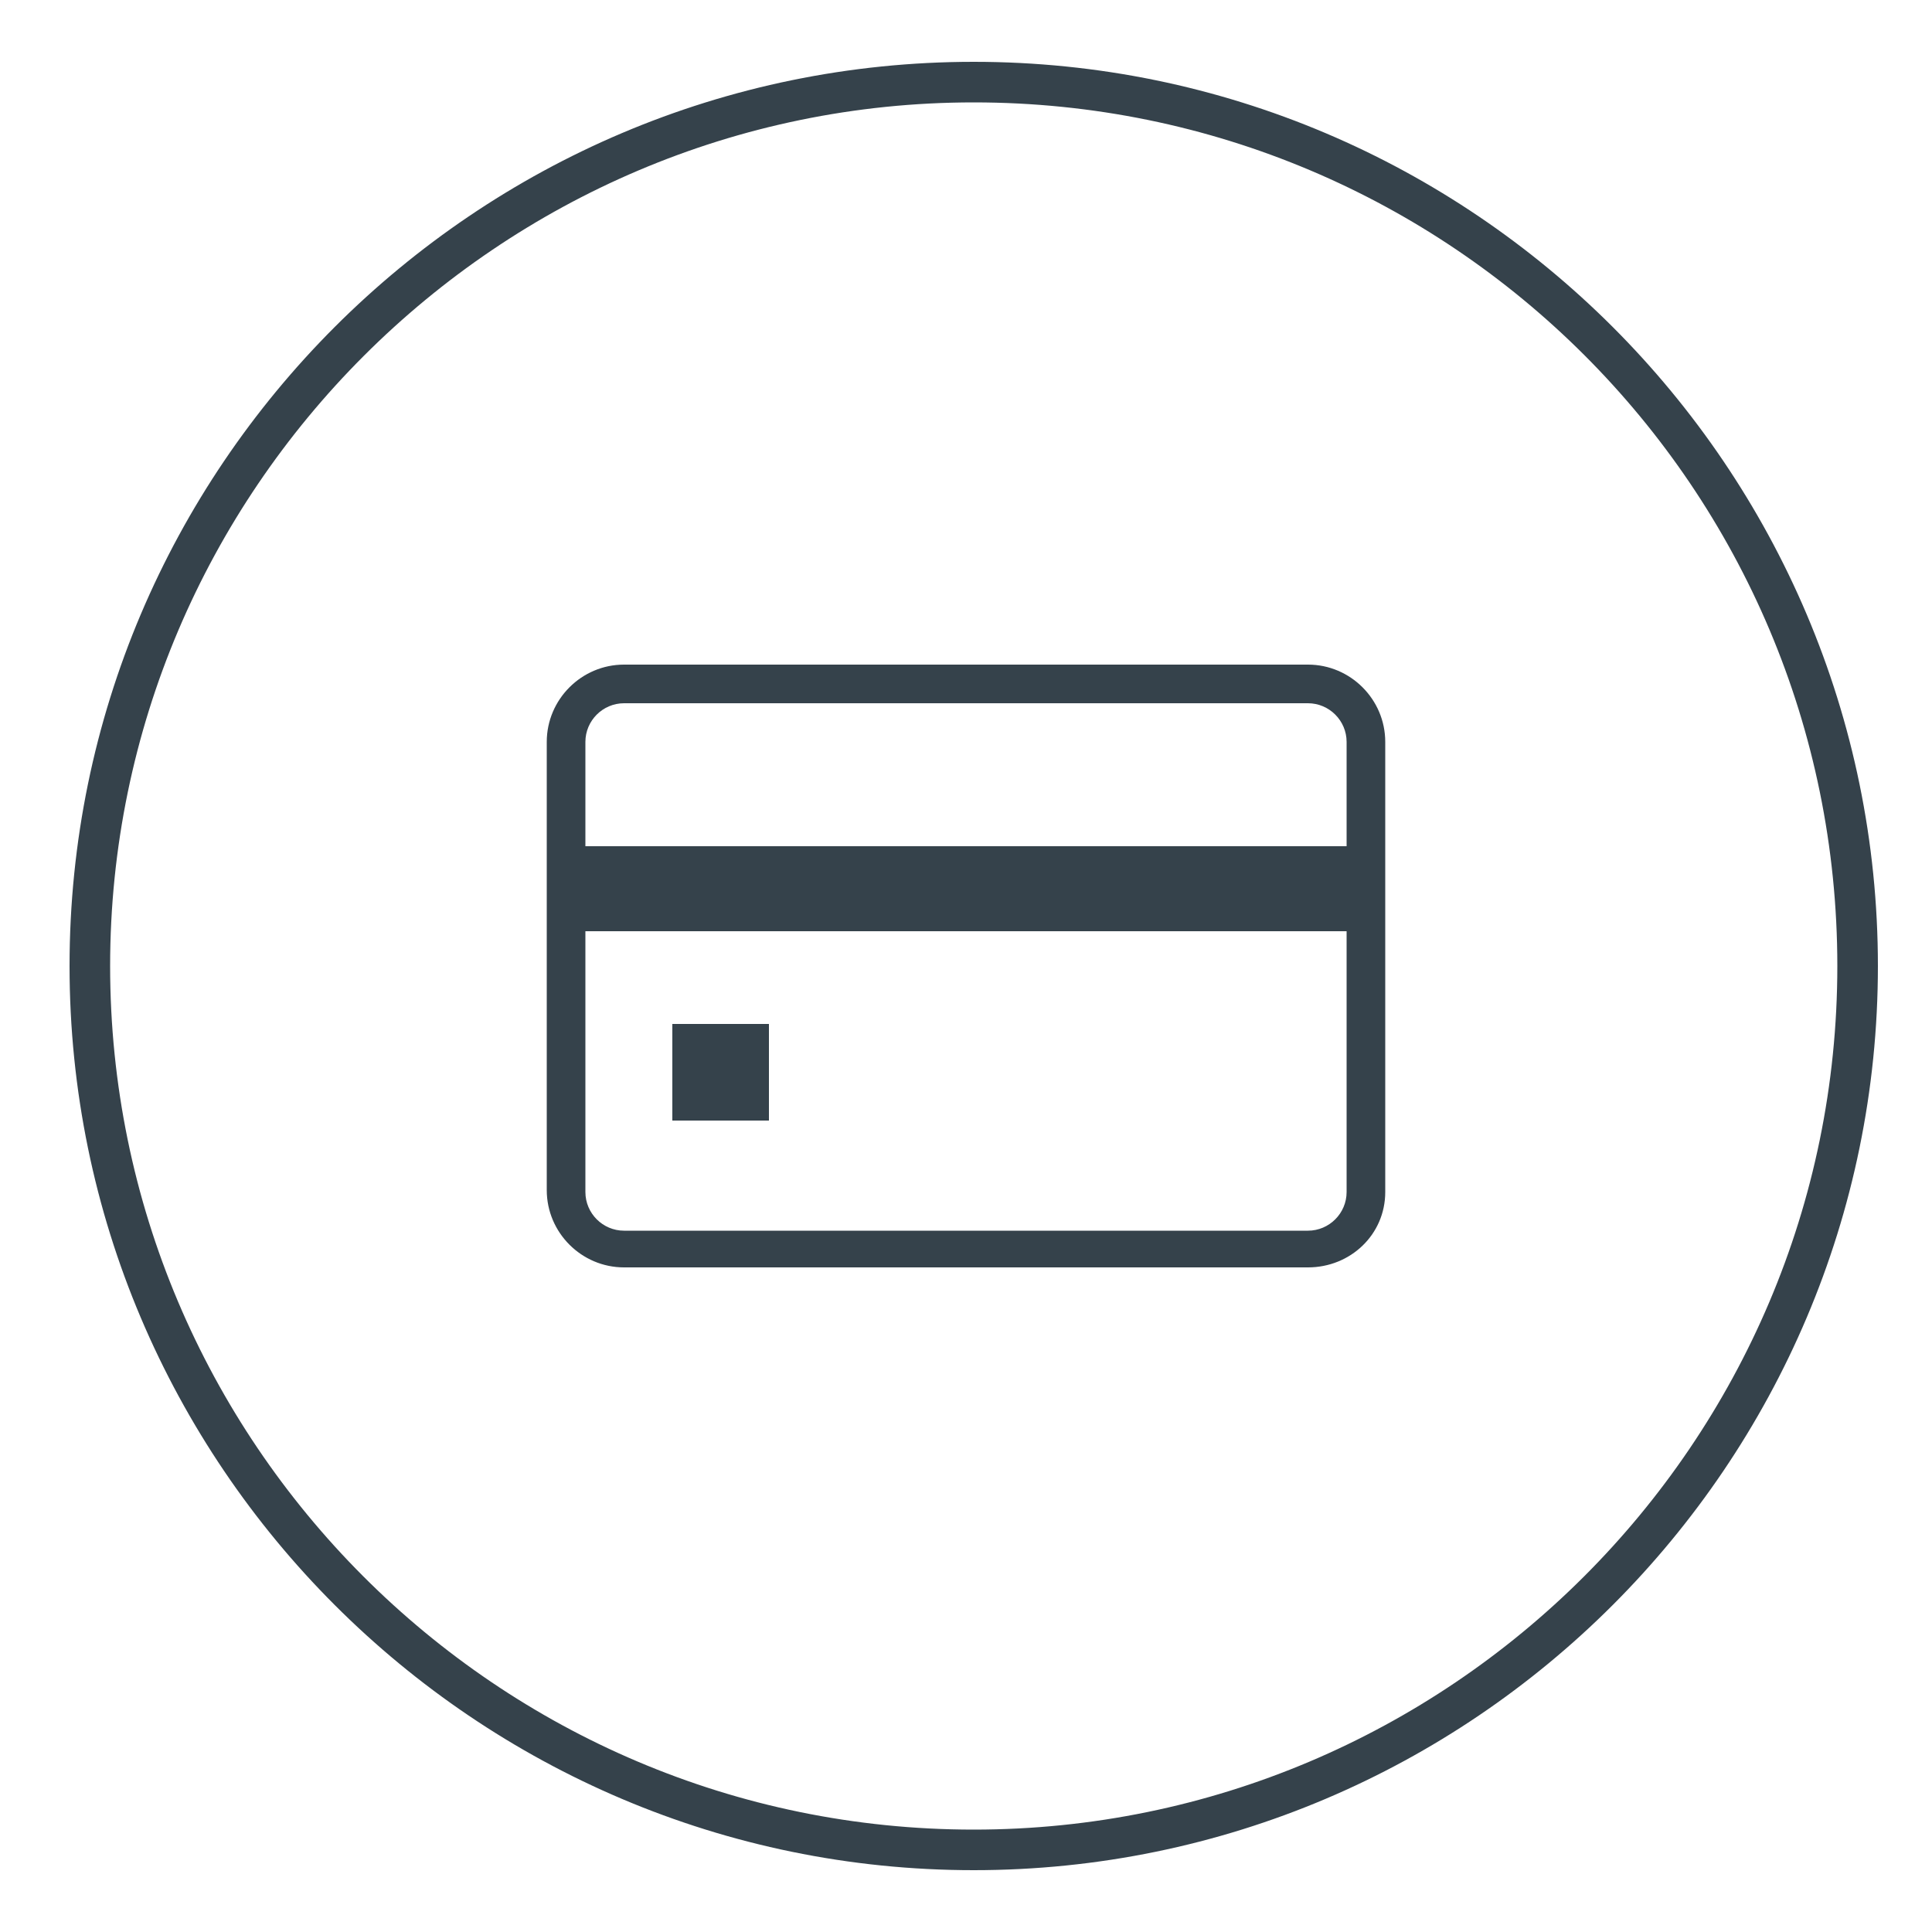
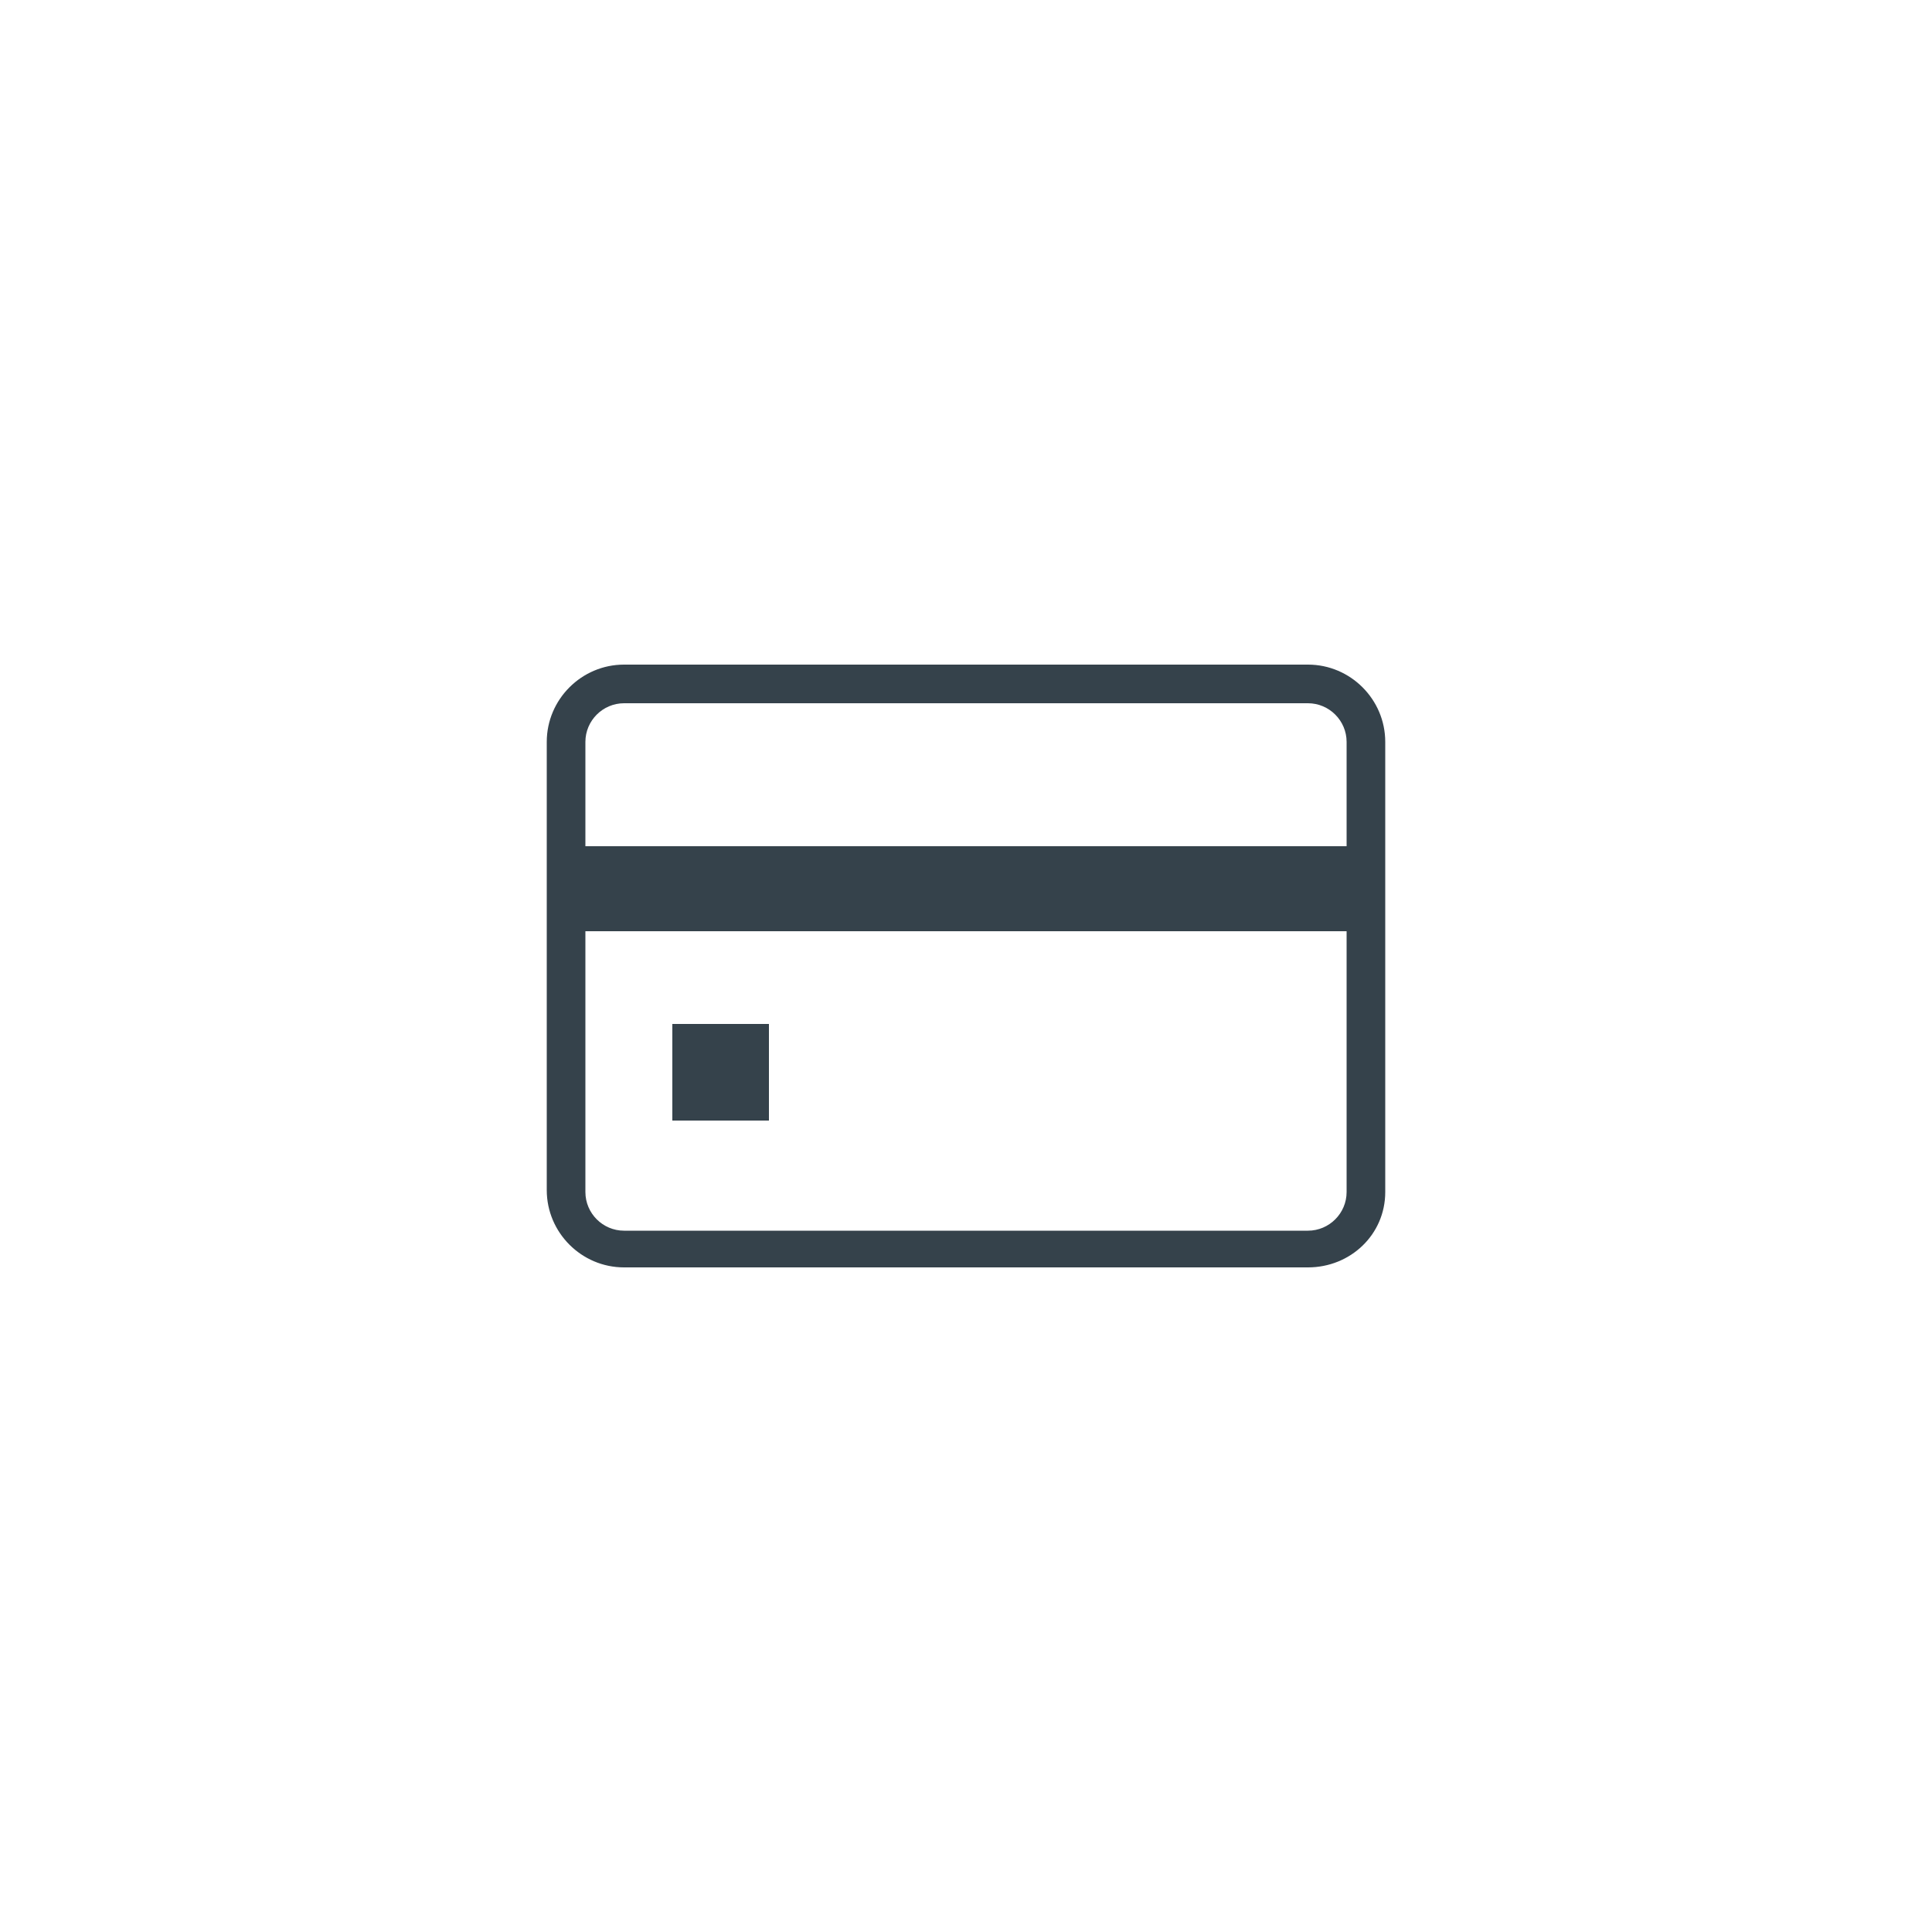
<svg xmlns="http://www.w3.org/2000/svg" version="1.1" id="Warstwa_1" x="0px" y="0px" viewBox="0 0 100 100" style="enable-background:new 0 0 100 100;" xml:space="preserve">
  <style type="text/css">
	.st0{fill:#35424B;}
</style>
  <g>
    <g>
      <g>
        <g>
-           <path class="st0" d="M50.4,96.8c-25.8,0-46.8-21-46.8-46.8c0-25.8,21-46.8,46.8-46.8c25.8,0,46.8,21,46.8,46.8      C97.2,75.8,76.2,96.8,50.4,96.8L50.4,96.8z M50.4,5.3C25.8,5.3,5.7,25.4,5.7,50s20,44.7,44.7,44.7c24.6,0,44.7-20,44.7-44.7      S75.1,5.3,50.4,5.3L50.4,5.3z" />
-         </g>
+           </g>
      </g>
    </g>
    <g>
      <path class="st0" d="M67.7,65.6H32.3c-2.2,0-4-1.8-4-4V38.4c0-2.2,1.8-4,4-4h35.4c2.2,0,4,1.8,4,4v23.3    C71.7,63.9,69.9,65.6,67.7,65.6z M32.3,36.4c-1.1,0-2,0.9-2,2v23.3c0,1.1,0.9,2,2,2h35.4c1.1,0,2-0.9,2-2V38.4c0-1.1-0.9-2-2-2    H32.3z" />
    </g>
    <rect x="29.3" y="43.8" class="st0" width="41.4" height="4.4" />
    <rect x="34.8" y="53" class="st0" width="5" height="5" />
  </g>
</svg>